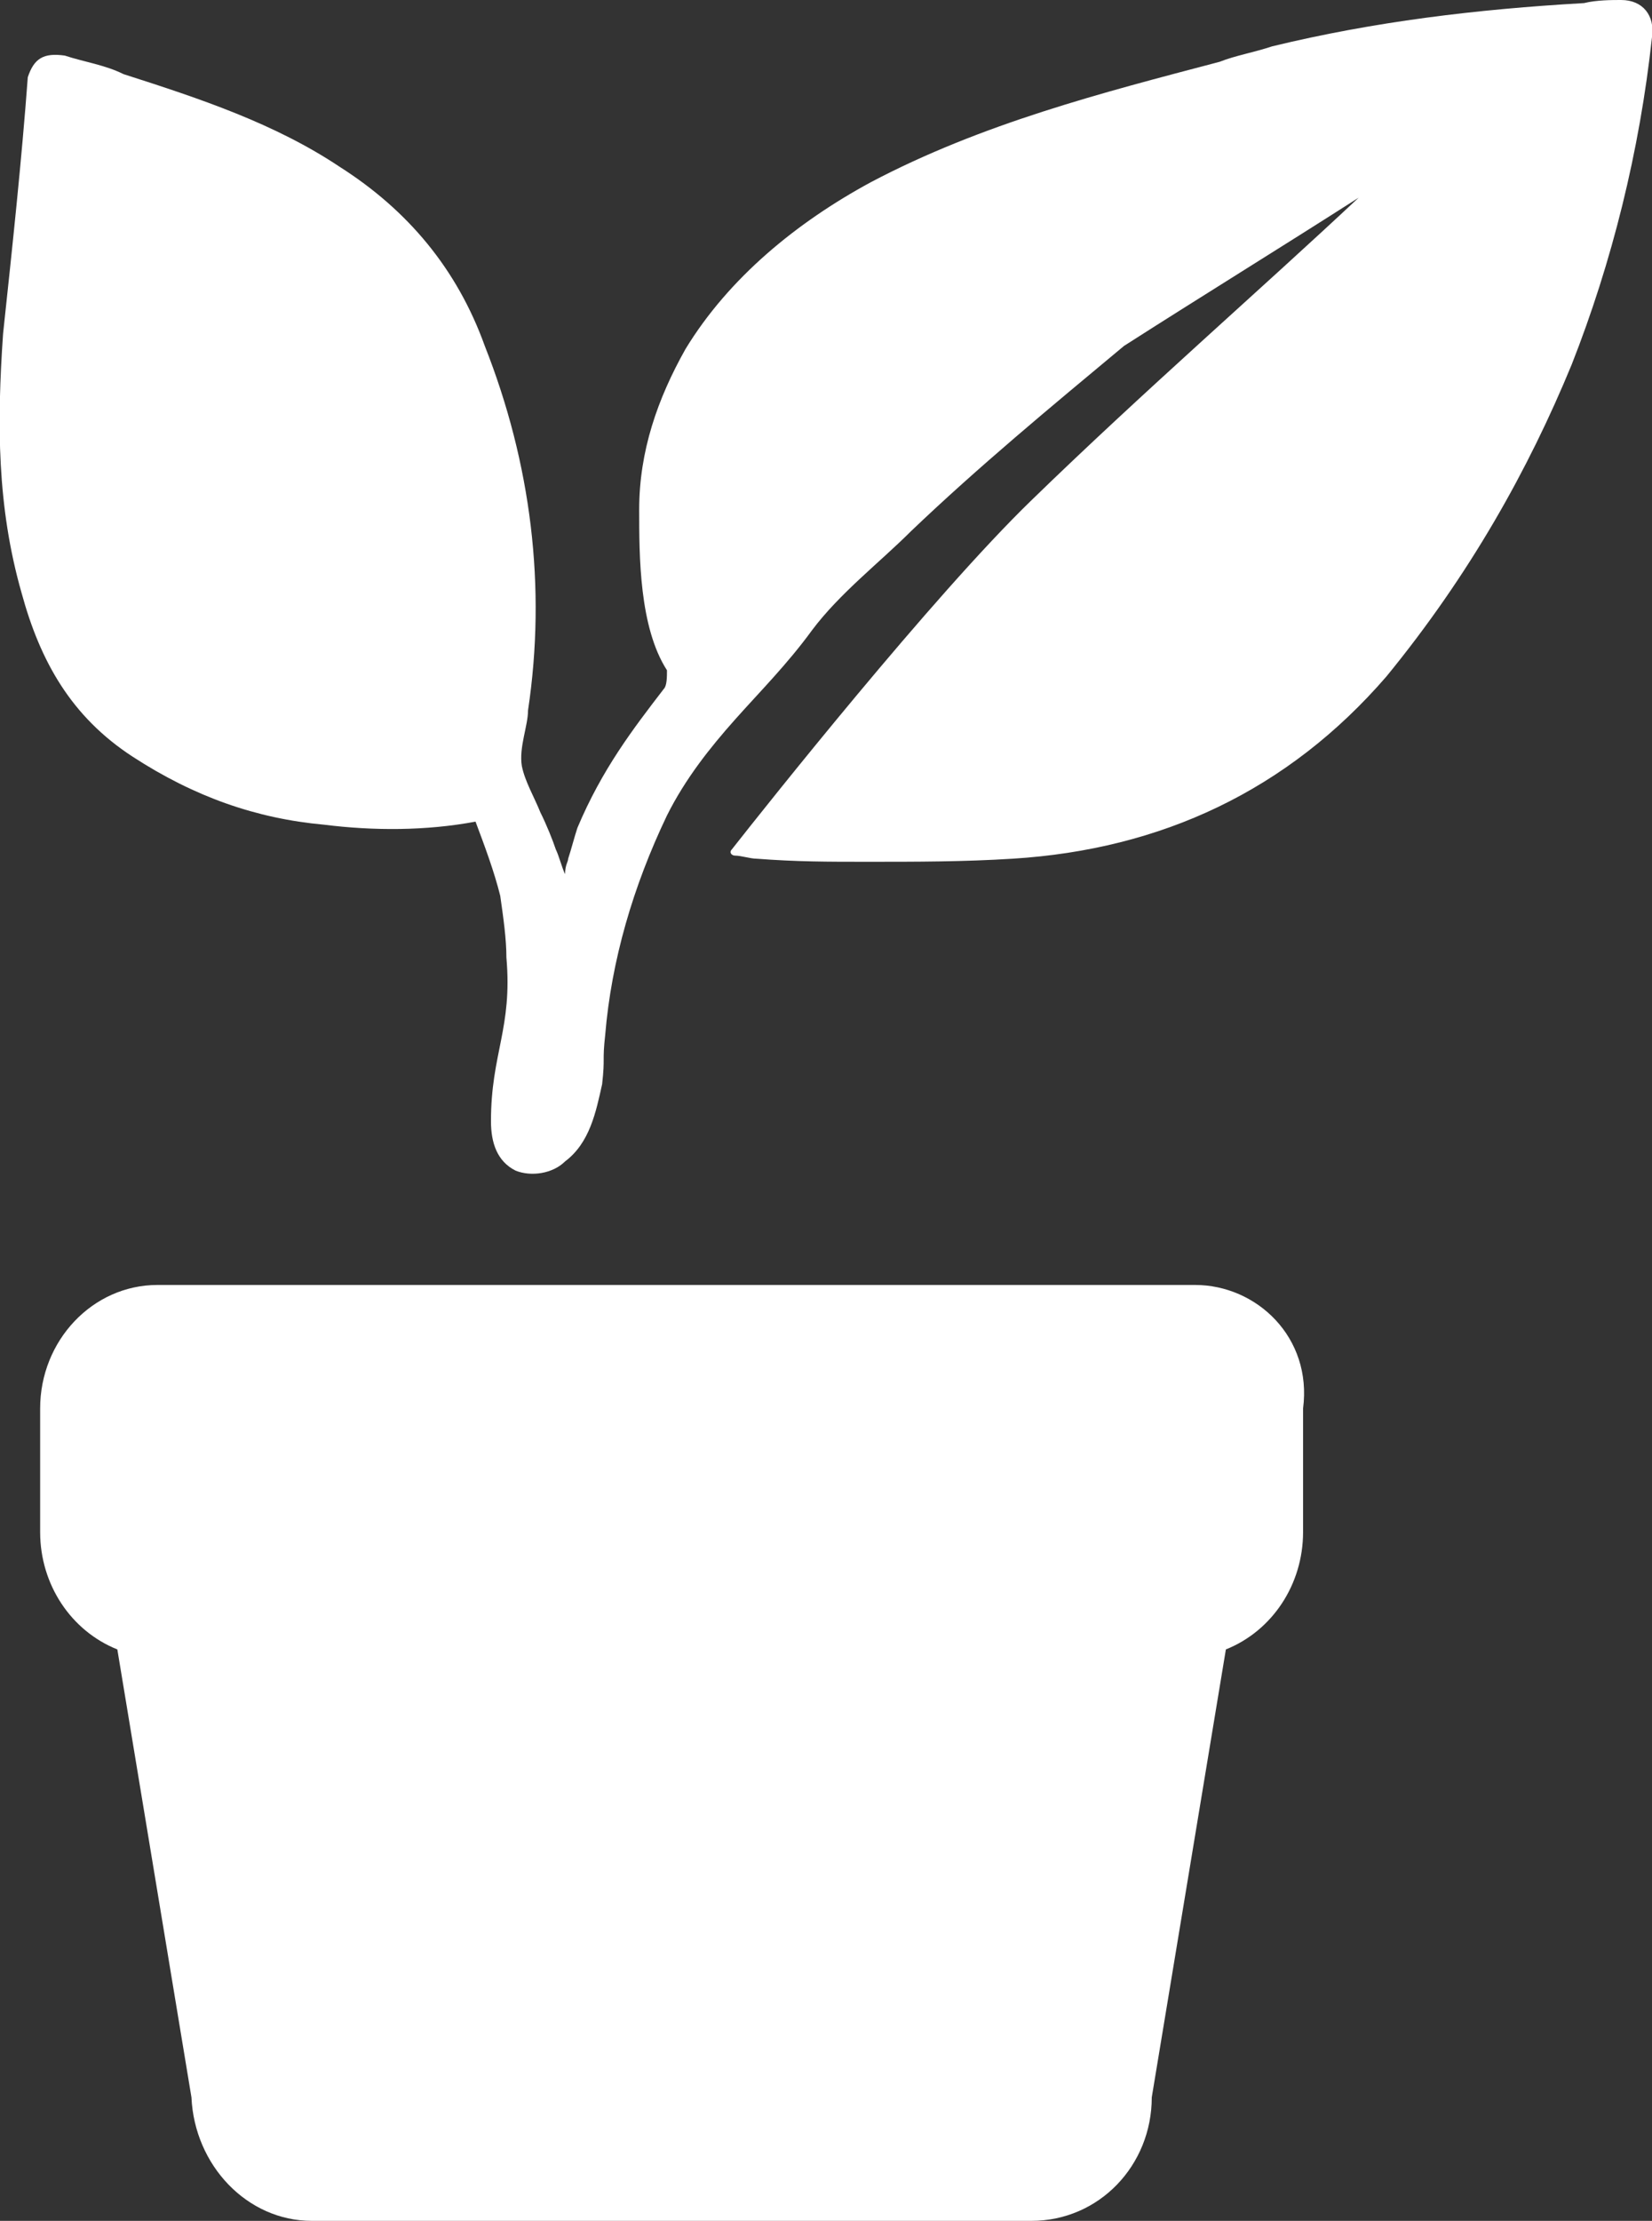
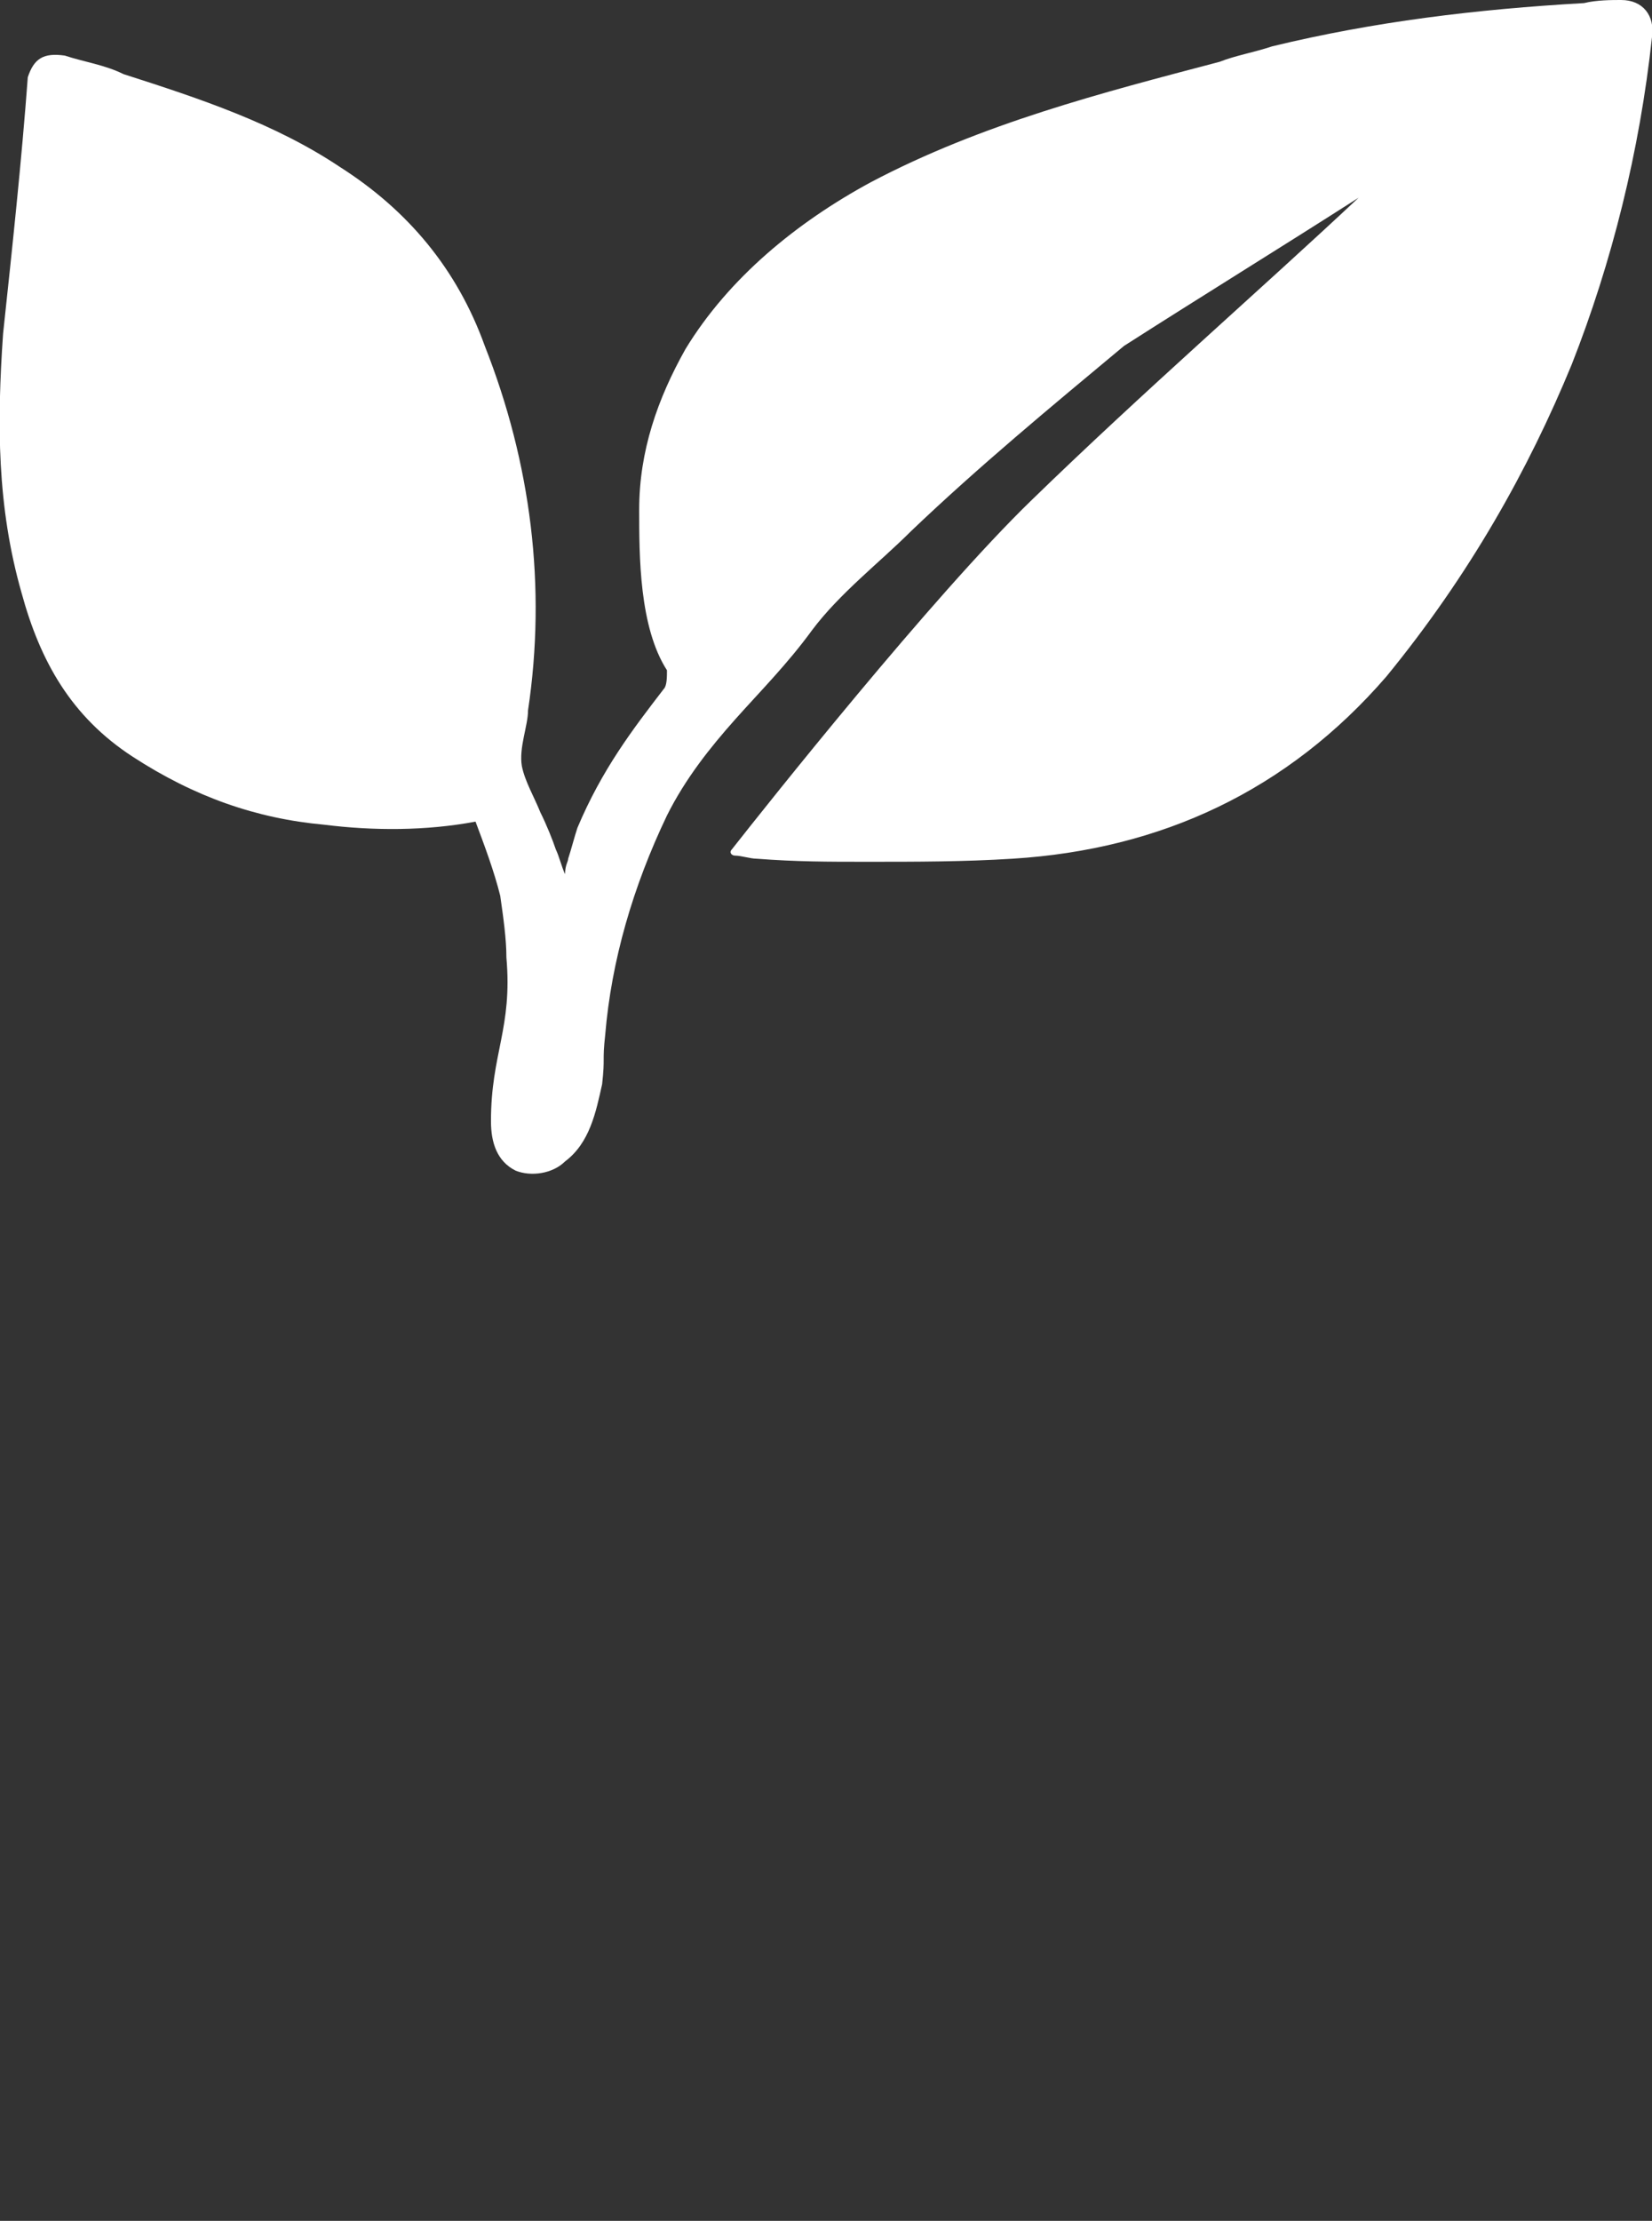
<svg xmlns="http://www.w3.org/2000/svg" version="1.1" id="Calque_1" x="0px" y="0px" width="53.5px" height="71.9px" viewBox="0 0 53.5 71.9" enable-background="new 0 0 53.5 71.9" xml:space="preserve">
  <rect x="0" y="0" width="53.5" height="71.9" fill="#333333" stroke="none" />
  <g>
-     <path fill="#FFFFFF" d="M38.7,41.6H5.1c-2.1,0-3.8,1.8-3.8,4v4c0,1.7,1,3.2,2.5,3.8l2.4,14.5c0.1,2.2,1.8,4,3.9,4h23.3   c2.2,0,3.9-1.8,3.9-4l2.4-14.5c1.5-0.6,2.5-2.1,2.5-3.8v-4C42.5,43.3,40.7,41.6,38.7,41.6" />
    <path fill="#FFFFFF" d="M50.9,11.8c1.3-3.3,2.2-6.9,2.6-10.6c0.1-0.7-0.3-1.2-1-1.2c-0.3,0-0.8,0-1.2,0.1   c-3.5,0.2-6.8,0.6-10.1,1.4C40.6,1.7,40,1.8,39.5,2c-3.8,1-7.7,2-11.3,3.9c-2.4,1.3-4.6,3.1-6,5.4c-0.9,1.6-1.5,3.3-1.5,5.2   c0,1.5,0,3.8,0.9,5.2c0,0.2,0,0.5-0.1,0.6c-1,1.3-2,2.6-2.8,4.5c-0.1,0.3-0.2,0.7-0.3,1c0,0.1-0.1,0.2-0.1,0.5   c-0.1-0.2-0.2-0.6-0.3-0.8c-0.1-0.3-0.3-0.8-0.5-1.2c-0.2-0.5-0.5-1-0.6-1.5c-0.1-0.6,0.2-1.3,0.2-1.8c0.6-4,0.1-8-1.4-11.8   c-0.9-2.5-2.5-4.4-4.7-5.8C8.9,4,6.5,3.2,4,2.4C3.4,2.1,2.7,2,2.1,1.8c-0.7-0.1-1,0.1-1.2,0.7C0.7,5.2,0.4,8,0.1,10.8   c-0.2,2.9-0.2,5.6,0.6,8.4c0.6,2.2,1.6,4,3.6,5.3c2,1.3,4,2,6.2,2.2c1.6,0.2,3.3,0.2,4.9-0.1c0.3,0.8,0.6,1.6,0.8,2.4   c0.1,0.7,0.2,1.4,0.2,2c0.2,2.3-0.5,3.1-0.5,5.3c0,0.7,0.2,1.3,0.8,1.6c0.5,0.2,1.2,0.1,1.6-0.3c0.8-0.6,1-1.6,1.2-2.5   c0.1-0.9,0-0.7,0.1-1.6c0.2-2.4,0.9-4.8,2-7.1c0.6-1.2,1.4-2.2,2.2-3.1c0.8-0.9,1.7-1.8,2.5-2.9c0.9-1.2,2.2-2.2,3.2-3.2   c2.2-2.1,4.5-4,6.9-6c2.5-1.6,5.1-3.2,7.6-4.8c-3.2,3-7,6.3-10.6,9.8c-3.2,3.1-8.6,9.9-9.7,11.3c-0.1,0.1,0,0.2,0.1,0.2   c0.2,0,0.5,0.1,0.7,0.1c1.3,0.1,2.3,0.1,3.6,0.1c1.6,0,3.1,0,4.7-0.1c4.8-0.3,8.9-2.2,12.1-5.9C47.6,18.6,49.5,15.2,50.9,11.8" />
  </g>
</svg>